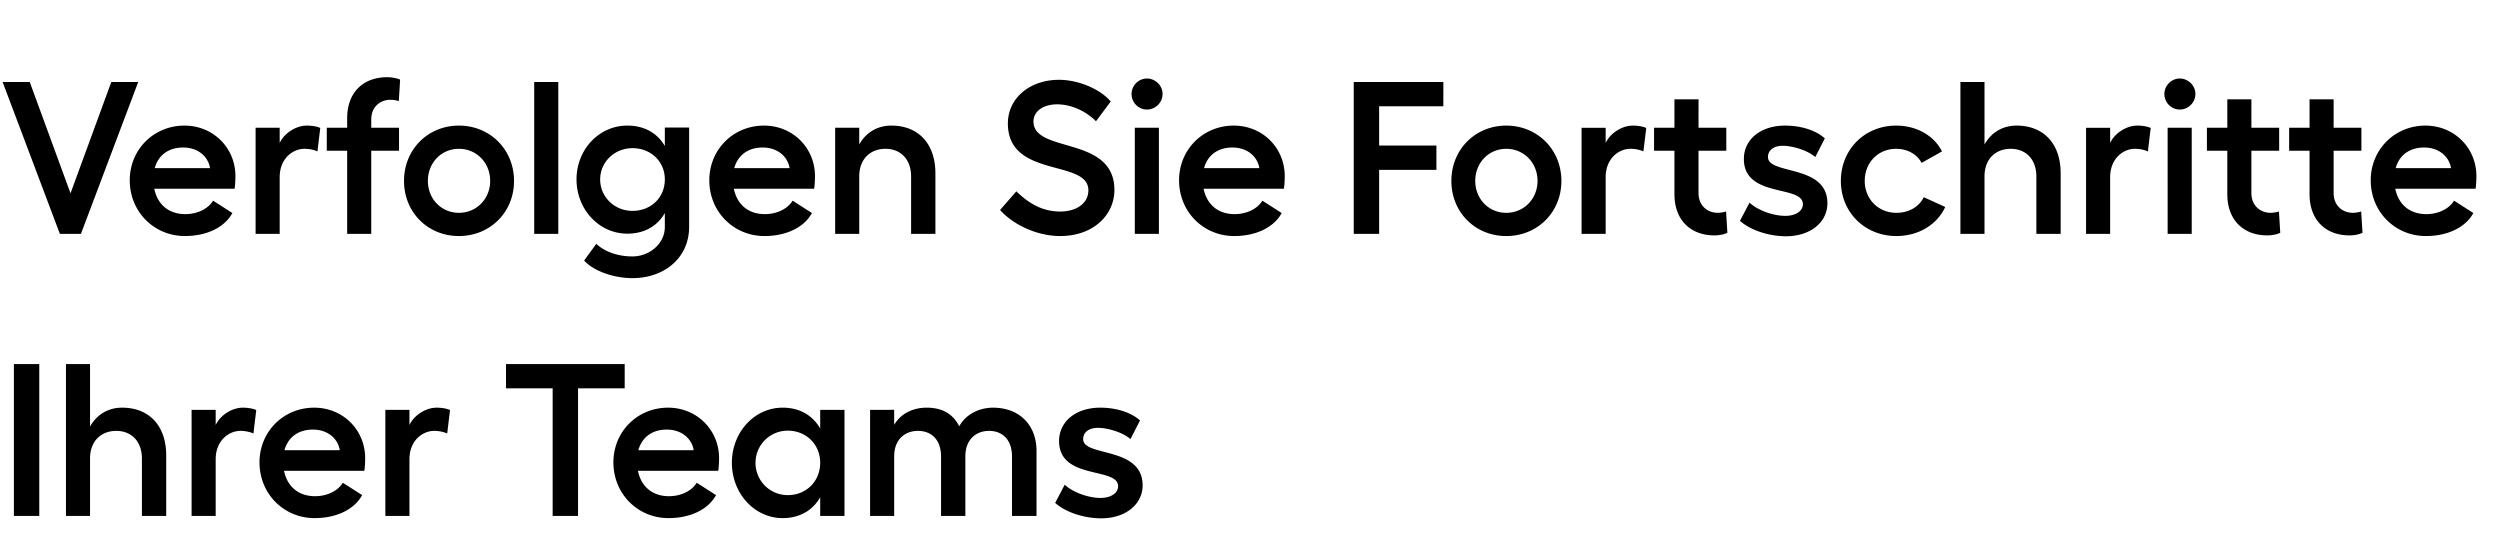
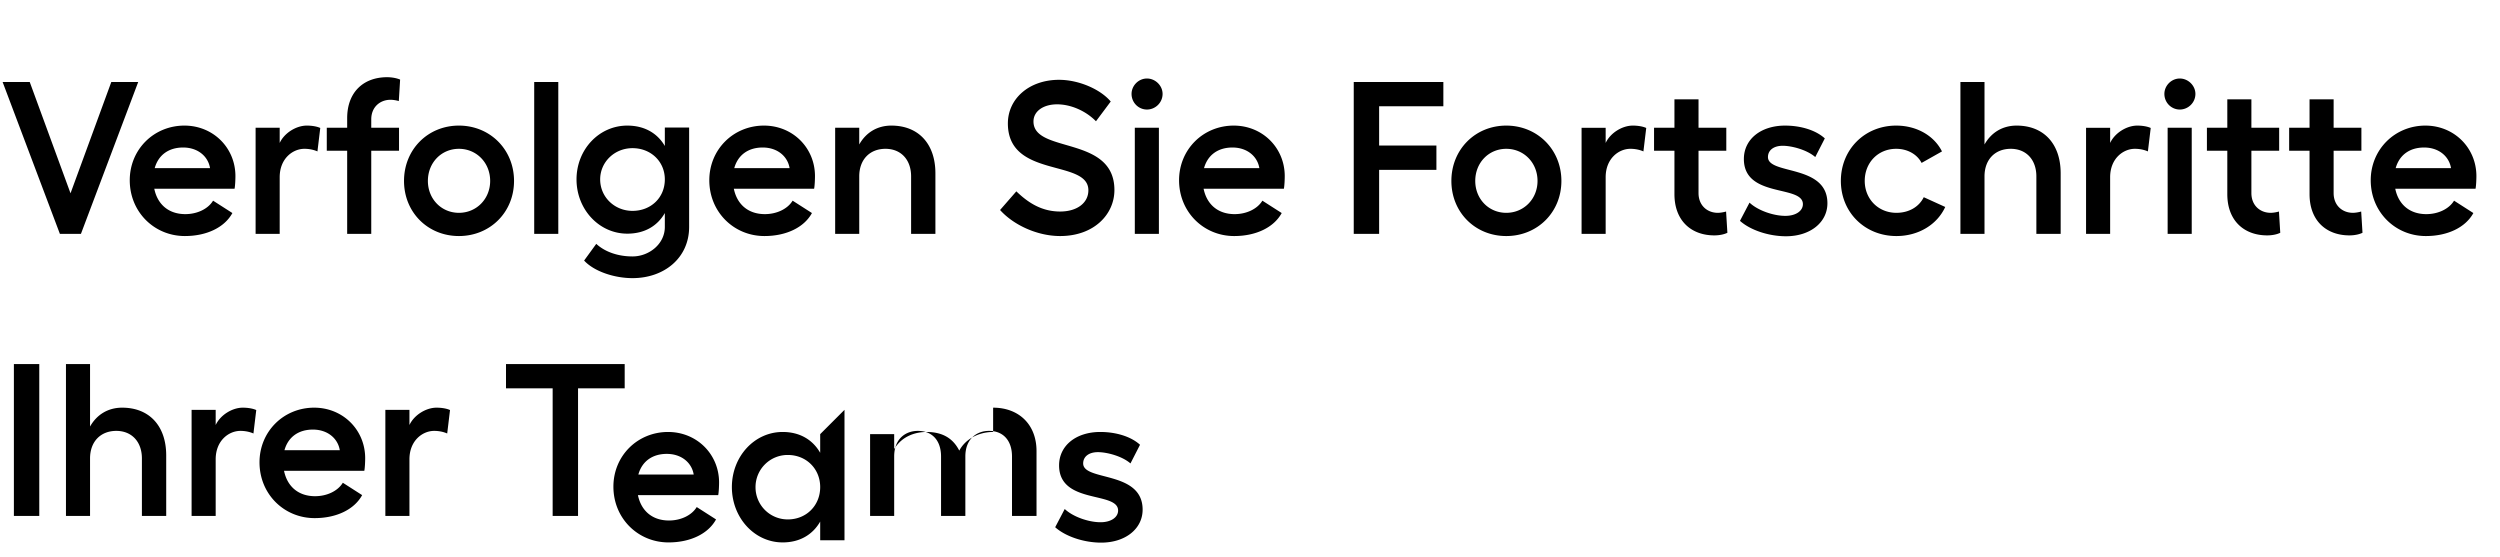
<svg xmlns="http://www.w3.org/2000/svg" width="265" height="59" viewBox="0 0 265 59">
-   <path d="M.276 8.69l6.072 16.1h2.231l6.072-16.1h-2.852L7.475 20.489 3.151 8.69zm24.679 9.982c0-3.013-2.369-5.359-5.405-5.359-3.243 0-5.796 2.53-5.796 5.796 0 3.358 2.599 5.911 5.842 5.911 2.323 0 4.209-.92 5.037-2.438l-2.047-1.311c-.529.874-1.679 1.426-2.944 1.426-1.748 0-2.944-1.012-3.289-2.691h8.51c.069-.322.092-1.035.092-1.334zm-8.556-.851c.391-1.403 1.495-2.185 3.013-2.185 1.541 0 2.645.92 2.852 2.185zm16.123-4.508c-1.104 0-2.369.759-2.875 1.84v-1.61h-2.553V24.79h2.553v-6.003c0-1.978 1.38-3.013 2.622-3.013.483 0 .966.092 1.38.276l.299-2.484c-.345-.161-.874-.253-1.426-.253zm6.831-.667c0-1.288.92-2.07 2.047-2.07.276 0 .667.069.874.138l.138-2.277c-.368-.161-.897-.253-1.38-.253-2.484 0-4.232 1.564-4.232 4.347v1.012h-2.162v2.438H36.8v8.809h2.553v-8.809h2.944v-2.438h-2.944zm9.292.667c-3.289 0-5.819 2.53-5.819 5.865 0 3.335 2.53 5.842 5.819 5.842s5.842-2.507 5.842-5.842c0-3.335-2.553-5.865-5.842-5.865zm0 2.461c1.863 0 3.312 1.472 3.312 3.404 0 1.909-1.449 3.381-3.312 3.381-1.863 0-3.289-1.472-3.289-3.381 0-1.932 1.426-3.404 3.289-3.404zM59.179 8.69h-2.553v16.1h2.553zm11.293 4.83v1.955c-.805-1.38-2.185-2.162-3.979-2.162-2.99 0-5.382 2.53-5.382 5.704s2.392 5.75 5.382 5.75c1.794 0 3.174-.782 3.979-2.185v1.472c0 1.817-1.679 3.128-3.427 3.128-1.495 0-2.898-.46-3.841-1.334l-1.288 1.771c1.058 1.15 3.197 1.863 5.129 1.863 3.358 0 6.003-2.139 6.003-5.428V13.52zm-3.427 8.832c-1.909 0-3.427-1.472-3.427-3.335 0-1.84 1.518-3.312 3.427-3.312 1.955 0 3.427 1.426 3.427 3.312 0 1.932-1.472 3.335-3.427 3.335zm19.343-3.68c0-3.013-2.369-5.359-5.405-5.359-3.243 0-5.796 2.53-5.796 5.796 0 3.358 2.599 5.911 5.842 5.911 2.323 0 4.209-.92 5.037-2.438l-2.047-1.311c-.529.874-1.679 1.426-2.944 1.426-1.748 0-2.944-1.012-3.289-2.691h8.51c.069-.322.092-1.035.092-1.334zm-8.556-.851c.391-1.403 1.495-2.185 3.013-2.185 1.541 0 2.645.92 2.852 2.185zm16.652-4.508c-1.495 0-2.691.736-3.404 2.001v-1.771h-2.553V24.79h2.553v-6.095c0-1.771 1.104-2.921 2.783-2.921 1.633 0 2.714 1.15 2.714 2.921v6.095h2.576v-6.417c0-3.128-1.794-5.06-4.669-5.06zm17.779-4.853c-3.174 0-5.428 2.001-5.428 4.623 0 5.865 8.533 3.749 8.533 7.084 0 1.357-1.219 2.254-2.99 2.254-1.978 0-3.404-.943-4.646-2.139l-1.725 1.978c1.403 1.564 3.91 2.76 6.371 2.76 3.588 0 5.75-2.3 5.75-4.876 0-5.819-8.579-3.841-8.579-7.268 0-1.081 1.035-1.817 2.507-1.817 1.449 0 3.036.69 4.117 1.794l1.564-2.093c-1.104-1.311-3.404-2.3-5.474-2.3zm9.315-.138c-.897 0-1.633.759-1.633 1.633 0 .92.736 1.656 1.633 1.656s1.656-.736 1.656-1.656c0-.874-.759-1.633-1.656-1.633zm-1.288 5.221V24.79h2.553V13.543zm15.893 5.129c0-3.013-2.369-5.359-5.405-5.359-3.243 0-5.796 2.53-5.796 5.796 0 3.358 2.599 5.911 5.842 5.911 2.323 0 4.209-.92 5.037-2.438l-2.047-1.311c-.529.874-1.679 1.426-2.944 1.426-1.748 0-2.944-1.012-3.289-2.691h8.51c.069-.322.092-1.035.092-1.334zm-8.556-.851c.391-1.403 1.495-2.185 3.013-2.185 1.541 0 2.645.92 2.852 2.185zm15.87-9.131v16.1h2.691v-6.785h6.072v-2.576h-6.072v-4.163h6.808V8.69zm16.169 4.623c-3.289 0-5.819 2.53-5.819 5.865 0 3.335 2.53 5.842 5.819 5.842s5.842-2.507 5.842-5.842c0-3.335-2.553-5.865-5.842-5.865zm0 2.461c1.863 0 3.312 1.472 3.312 3.404 0 1.909-1.449 3.381-3.312 3.381-1.863 0-3.289-1.472-3.289-3.381 0-1.932 1.426-3.404 3.289-3.404zm13.409-2.461c-1.104 0-2.369.759-2.875 1.84v-1.61h-2.553V24.79h2.553v-6.003c0-1.978 1.38-3.013 2.622-3.013.483 0 .966.092 1.38.276l.299-2.484c-.345-.161-.874-.253-1.426-.253zm9.89 9.108c-.23.069-.598.138-.874.138-1.127 0-2.047-.782-2.047-2.093v-4.485h2.944v-2.438h-2.944V10.53h-2.553v3.013h-2.162v2.438h2.162v4.6c0 2.783 1.748 4.37 4.232 4.37.483 0 1.012-.092 1.38-.276zm6.348 2.622c2.576 0 4.393-1.472 4.393-3.496 0-4.163-6.302-2.99-6.302-4.899 0-.736.621-1.196 1.564-1.196.943 0 2.553.414 3.45 1.196l1.012-1.978c-1.012-.92-2.645-1.357-4.209-1.357-2.576 0-4.37 1.449-4.37 3.542 0 4.163 6.256 2.714 6.256 4.784 0 .713-.736 1.242-1.863 1.242-1.265 0-2.921-.575-3.795-1.403l-1.012 1.932c1.104.989 3.059 1.633 4.876 1.633zm16.882-3.105l-2.277-1.035c-.506 1.035-1.587 1.656-2.898 1.656-1.932 0-3.358-1.472-3.358-3.381 0-1.932 1.403-3.404 3.335-3.404 1.219 0 2.231.598 2.691 1.495l2.162-1.219c-.828-1.656-2.668-2.737-4.853-2.737-3.335 0-5.865 2.53-5.865 5.865 0 3.335 2.553 5.842 5.888 5.842 2.346 0 4.324-1.219 5.175-3.082zm7.567-8.625c-1.495 0-2.691.736-3.404 2.001V8.69h-2.553v16.1h2.553v-6.095c0-1.771 1.104-2.921 2.783-2.921 1.633 0 2.714 1.15 2.714 2.921v6.095h2.576v-6.417c0-3.128-1.794-5.06-4.669-5.06zm12.788 0c-1.104 0-2.369.759-2.875 1.84v-1.61h-2.553V24.79h2.553v-6.003c0-1.978 1.38-3.013 2.622-3.013.483 0 .966.092 1.38.276l.299-2.484c-.345-.161-.874-.253-1.426-.253zm4.508-4.991c-.897 0-1.633.759-1.633 1.633 0 .92.736 1.656 1.633 1.656s1.656-.736 1.656-1.656c0-.874-.759-1.633-1.656-1.633zm-1.288 5.221V24.79h2.553V13.543zm11.799 8.878c-.23.069-.598.138-.874.138-1.127 0-2.047-.782-2.047-2.093v-4.485h2.944v-2.438h-2.944V10.53h-2.553v3.013h-2.162v2.438h2.162v4.6c0 2.783 1.748 4.37 4.232 4.37.483 0 1.012-.092 1.38-.276zm8.717 0c-.23.069-.598.138-.874.138-1.127 0-2.047-.782-2.047-2.093v-4.485h2.944v-2.438h-2.944V10.53h-2.553v3.013h-2.162v2.438h2.162v4.6c0 2.783 1.748 4.37 4.232 4.37.483 0 1.012-.092 1.38-.276zm12.213-3.749c0-3.013-2.369-5.359-5.405-5.359-3.243 0-5.796 2.53-5.796 5.796 0 3.358 2.599 5.911 5.842 5.911 2.323 0 4.209-.92 5.037-2.438l-2.047-1.311c-.529.874-1.679 1.426-2.944 1.426-1.748 0-2.944-1.012-3.289-2.691h8.51c.069-.322.092-1.035.092-1.334zm-8.556-.851c.391-1.403 1.495-2.185 3.013-2.185 1.541 0 2.645.92 2.852 2.185zM1.472 38.59v16.1h2.691v-16.1zm11.477 4.623c-1.495 0-2.691.736-3.404 2.001V38.59H6.992v16.1h2.553v-6.095c0-1.771 1.104-2.921 2.783-2.921 1.633 0 2.714 1.15 2.714 2.921v6.095h2.576v-6.417c0-3.128-1.794-5.06-4.669-5.06zm12.788 0c-1.104 0-2.369.759-2.875 1.84v-1.61h-2.553V54.69h2.553v-6.003c0-1.978 1.38-3.013 2.622-3.013.483 0 .966.092 1.38.276l.299-2.484c-.345-.161-.874-.253-1.426-.253zm12.972 5.359c0-3.013-2.369-5.359-5.405-5.359-3.243 0-5.796 2.53-5.796 5.796 0 3.358 2.599 5.911 5.842 5.911 2.323 0 4.209-.92 5.037-2.438l-2.047-1.311c-.529.874-1.679 1.426-2.944 1.426-1.748 0-2.944-1.012-3.289-2.691h8.51c.069-.322.092-1.035.092-1.334zm-8.556-.851c.391-1.403 1.495-2.185 3.013-2.185 1.541 0 2.645.92 2.852 2.185zm16.123-4.508c-1.104 0-2.369.759-2.875 1.84v-1.61h-2.553V54.69h2.553v-6.003c0-1.978 1.38-3.013 2.622-3.013.483 0 .966.092 1.38.276l.299-2.484c-.345-.161-.874-.253-1.426-.253zm19.941-4.623H53.636v2.576h4.945V54.69h2.691V41.166h4.945zm10.005 9.982c0-3.013-2.369-5.359-5.405-5.359-3.243 0-5.796 2.53-5.796 5.796 0 3.358 2.599 5.911 5.842 5.911 2.323 0 4.209-.92 5.037-2.438l-2.047-1.311c-.529.874-1.679 1.426-2.944 1.426-1.748 0-2.944-1.012-3.289-2.691h8.51c.069-.322.092-1.035.092-1.334zm-8.556-.851c.391-1.403 1.495-2.185 3.013-2.185 1.541 0 2.645.92 2.852 2.185zm19.274-4.278v1.978c-.805-1.403-2.185-2.208-3.979-2.208-2.99 0-5.382 2.599-5.382 5.842 0 3.243 2.392 5.865 5.382 5.865 1.794 0 3.174-.805 3.979-2.208v1.978h2.576V43.443zm-3.427 9.039a3.406 3.406 0 0 1-3.427-3.427 3.401 3.401 0 0 1 3.427-3.404c1.955 0 3.427 1.472 3.427 3.404 0 1.955-1.472 3.427-3.427 3.427zm21.758-9.269c-1.541 0-2.944.759-3.588 1.978-.69-1.357-1.84-1.978-3.473-1.978-1.173 0-2.599.437-3.427 1.817v-1.587H92.23V54.69h2.553v-6.302c0-1.932 1.265-2.714 2.507-2.714 1.518 0 2.461 1.012 2.461 2.714v6.302h2.576v-6.302c0-1.909 1.242-2.714 2.507-2.714 1.518 0 2.438 1.035 2.438 2.714v6.302h2.599v-6.877c0-2.829-1.886-4.6-4.6-4.6zm11.454 11.73c2.576 0 4.393-1.472 4.393-3.496 0-4.163-6.302-2.99-6.302-4.899 0-.736.621-1.196 1.564-1.196.943 0 2.553.414 3.45 1.196l1.012-1.978c-1.012-.92-2.645-1.357-4.209-1.357-2.576 0-4.37 1.449-4.37 3.542 0 4.163 6.256 2.714 6.256 4.784 0 .713-.736 1.242-1.863 1.242-1.265 0-2.921-.575-3.795-1.403l-1.012 1.932c1.104.989 3.059 1.633 4.876 1.633z" />
+   <path d="M.276 8.69l6.072 16.1h2.231l6.072-16.1h-2.852L7.475 20.489 3.151 8.69zm24.679 9.982c0-3.013-2.369-5.359-5.405-5.359-3.243 0-5.796 2.53-5.796 5.796 0 3.358 2.599 5.911 5.842 5.911 2.323 0 4.209-.92 5.037-2.438l-2.047-1.311c-.529.874-1.679 1.426-2.944 1.426-1.748 0-2.944-1.012-3.289-2.691h8.51c.069-.322.092-1.035.092-1.334zm-8.556-.851c.391-1.403 1.495-2.185 3.013-2.185 1.541 0 2.645.92 2.852 2.185zm16.123-4.508c-1.104 0-2.369.759-2.875 1.84v-1.61h-2.553V24.79h2.553v-6.003c0-1.978 1.38-3.013 2.622-3.013.483 0 .966.092 1.38.276l.299-2.484c-.345-.161-.874-.253-1.426-.253zm6.831-.667c0-1.288.92-2.07 2.047-2.07.276 0 .667.069.874.138l.138-2.277c-.368-.161-.897-.253-1.38-.253-2.484 0-4.232 1.564-4.232 4.347v1.012h-2.162v2.438H36.8v8.809h2.553v-8.809h2.944v-2.438h-2.944zm9.292.667c-3.289 0-5.819 2.53-5.819 5.865 0 3.335 2.53 5.842 5.819 5.842s5.842-2.507 5.842-5.842c0-3.335-2.553-5.865-5.842-5.865zm0 2.461c1.863 0 3.312 1.472 3.312 3.404 0 1.909-1.449 3.381-3.312 3.381-1.863 0-3.289-1.472-3.289-3.381 0-1.932 1.426-3.404 3.289-3.404zM59.179 8.69h-2.553v16.1h2.553zm11.293 4.83v1.955c-.805-1.38-2.185-2.162-3.979-2.162-2.99 0-5.382 2.53-5.382 5.704s2.392 5.75 5.382 5.75c1.794 0 3.174-.782 3.979-2.185v1.472c0 1.817-1.679 3.128-3.427 3.128-1.495 0-2.898-.46-3.841-1.334l-1.288 1.771c1.058 1.15 3.197 1.863 5.129 1.863 3.358 0 6.003-2.139 6.003-5.428V13.52zm-3.427 8.832c-1.909 0-3.427-1.472-3.427-3.335 0-1.84 1.518-3.312 3.427-3.312 1.955 0 3.427 1.426 3.427 3.312 0 1.932-1.472 3.335-3.427 3.335zm19.343-3.68c0-3.013-2.369-5.359-5.405-5.359-3.243 0-5.796 2.53-5.796 5.796 0 3.358 2.599 5.911 5.842 5.911 2.323 0 4.209-.92 5.037-2.438l-2.047-1.311c-.529.874-1.679 1.426-2.944 1.426-1.748 0-2.944-1.012-3.289-2.691h8.51c.069-.322.092-1.035.092-1.334zm-8.556-.851c.391-1.403 1.495-2.185 3.013-2.185 1.541 0 2.645.92 2.852 2.185zm16.652-4.508c-1.495 0-2.691.736-3.404 2.001v-1.771h-2.553V24.79h2.553v-6.095c0-1.771 1.104-2.921 2.783-2.921 1.633 0 2.714 1.15 2.714 2.921v6.095h2.576v-6.417c0-3.128-1.794-5.06-4.669-5.06zm17.779-4.853c-3.174 0-5.428 2.001-5.428 4.623 0 5.865 8.533 3.749 8.533 7.084 0 1.357-1.219 2.254-2.99 2.254-1.978 0-3.404-.943-4.646-2.139l-1.725 1.978c1.403 1.564 3.91 2.76 6.371 2.76 3.588 0 5.75-2.3 5.75-4.876 0-5.819-8.579-3.841-8.579-7.268 0-1.081 1.035-1.817 2.507-1.817 1.449 0 3.036.69 4.117 1.794l1.564-2.093c-1.104-1.311-3.404-2.3-5.474-2.3zm9.315-.138c-.897 0-1.633.759-1.633 1.633 0 .92.736 1.656 1.633 1.656s1.656-.736 1.656-1.656c0-.874-.759-1.633-1.656-1.633zm-1.288 5.221V24.79h2.553V13.543zm15.893 5.129c0-3.013-2.369-5.359-5.405-5.359-3.243 0-5.796 2.53-5.796 5.796 0 3.358 2.599 5.911 5.842 5.911 2.323 0 4.209-.92 5.037-2.438l-2.047-1.311c-.529.874-1.679 1.426-2.944 1.426-1.748 0-2.944-1.012-3.289-2.691h8.51c.069-.322.092-1.035.092-1.334zm-8.556-.851c.391-1.403 1.495-2.185 3.013-2.185 1.541 0 2.645.92 2.852 2.185zm15.87-9.131v16.1h2.691v-6.785h6.072v-2.576h-6.072v-4.163h6.808V8.69zm16.169 4.623c-3.289 0-5.819 2.53-5.819 5.865 0 3.335 2.53 5.842 5.819 5.842s5.842-2.507 5.842-5.842c0-3.335-2.553-5.865-5.842-5.865zm0 2.461c1.863 0 3.312 1.472 3.312 3.404 0 1.909-1.449 3.381-3.312 3.381-1.863 0-3.289-1.472-3.289-3.381 0-1.932 1.426-3.404 3.289-3.404zm13.409-2.461c-1.104 0-2.369.759-2.875 1.84v-1.61h-2.553V24.79h2.553v-6.003c0-1.978 1.38-3.013 2.622-3.013.483 0 .966.092 1.38.276l.299-2.484c-.345-.161-.874-.253-1.426-.253zm9.89 9.108c-.23.069-.598.138-.874.138-1.127 0-2.047-.782-2.047-2.093v-4.485h2.944v-2.438h-2.944V10.53h-2.553v3.013h-2.162v2.438h2.162v4.6c0 2.783 1.748 4.37 4.232 4.37.483 0 1.012-.092 1.38-.276zm6.348 2.622c2.576 0 4.393-1.472 4.393-3.496 0-4.163-6.302-2.99-6.302-4.899 0-.736.621-1.196 1.564-1.196.943 0 2.553.414 3.45 1.196l1.012-1.978c-1.012-.92-2.645-1.357-4.209-1.357-2.576 0-4.37 1.449-4.37 3.542 0 4.163 6.256 2.714 6.256 4.784 0 .713-.736 1.242-1.863 1.242-1.265 0-2.921-.575-3.795-1.403l-1.012 1.932c1.104.989 3.059 1.633 4.876 1.633zm16.882-3.105l-2.277-1.035c-.506 1.035-1.587 1.656-2.898 1.656-1.932 0-3.358-1.472-3.358-3.381 0-1.932 1.403-3.404 3.335-3.404 1.219 0 2.231.598 2.691 1.495l2.162-1.219c-.828-1.656-2.668-2.737-4.853-2.737-3.335 0-5.865 2.53-5.865 5.865 0 3.335 2.553 5.842 5.888 5.842 2.346 0 4.324-1.219 5.175-3.082zm7.567-8.625c-1.495 0-2.691.736-3.404 2.001V8.69h-2.553v16.1h2.553v-6.095c0-1.771 1.104-2.921 2.783-2.921 1.633 0 2.714 1.15 2.714 2.921v6.095h2.576v-6.417c0-3.128-1.794-5.06-4.669-5.06zm12.788 0c-1.104 0-2.369.759-2.875 1.84v-1.61h-2.553V24.79h2.553v-6.003c0-1.978 1.38-3.013 2.622-3.013.483 0 .966.092 1.38.276l.299-2.484c-.345-.161-.874-.253-1.426-.253zm4.508-4.991c-.897 0-1.633.759-1.633 1.633 0 .92.736 1.656 1.633 1.656s1.656-.736 1.656-1.656c0-.874-.759-1.633-1.656-1.633zm-1.288 5.221V24.79h2.553V13.543zm11.799 8.878c-.23.069-.598.138-.874.138-1.127 0-2.047-.782-2.047-2.093v-4.485h2.944v-2.438h-2.944V10.53h-2.553v3.013h-2.162v2.438h2.162v4.6c0 2.783 1.748 4.37 4.232 4.37.483 0 1.012-.092 1.38-.276zm8.717 0c-.23.069-.598.138-.874.138-1.127 0-2.047-.782-2.047-2.093v-4.485h2.944v-2.438h-2.944V10.53h-2.553v3.013h-2.162v2.438h2.162v4.6c0 2.783 1.748 4.37 4.232 4.37.483 0 1.012-.092 1.38-.276zm12.213-3.749c0-3.013-2.369-5.359-5.405-5.359-3.243 0-5.796 2.53-5.796 5.796 0 3.358 2.599 5.911 5.842 5.911 2.323 0 4.209-.92 5.037-2.438l-2.047-1.311c-.529.874-1.679 1.426-2.944 1.426-1.748 0-2.944-1.012-3.289-2.691h8.51c.069-.322.092-1.035.092-1.334zm-8.556-.851c.391-1.403 1.495-2.185 3.013-2.185 1.541 0 2.645.92 2.852 2.185zM1.472 38.59v16.1h2.691v-16.1zm11.477 4.623c-1.495 0-2.691.736-3.404 2.001V38.59H6.992v16.1h2.553v-6.095c0-1.771 1.104-2.921 2.783-2.921 1.633 0 2.714 1.15 2.714 2.921v6.095h2.576v-6.417c0-3.128-1.794-5.06-4.669-5.06zm12.788 0c-1.104 0-2.369.759-2.875 1.84v-1.61h-2.553V54.69h2.553v-6.003c0-1.978 1.38-3.013 2.622-3.013.483 0 .966.092 1.38.276l.299-2.484c-.345-.161-.874-.253-1.426-.253zm12.972 5.359c0-3.013-2.369-5.359-5.405-5.359-3.243 0-5.796 2.53-5.796 5.796 0 3.358 2.599 5.911 5.842 5.911 2.323 0 4.209-.92 5.037-2.438l-2.047-1.311c-.529.874-1.679 1.426-2.944 1.426-1.748 0-2.944-1.012-3.289-2.691h8.51c.069-.322.092-1.035.092-1.334zm-8.556-.851c.391-1.403 1.495-2.185 3.013-2.185 1.541 0 2.645.92 2.852 2.185zm16.123-4.508c-1.104 0-2.369.759-2.875 1.84v-1.61h-2.553V54.69h2.553v-6.003c0-1.978 1.38-3.013 2.622-3.013.483 0 .966.092 1.38.276l.299-2.484c-.345-.161-.874-.253-1.426-.253zm19.941-4.623H53.636v2.576h4.945V54.69h2.691V41.166h4.945m10.005 9.982c0-3.013-2.369-5.359-5.405-5.359-3.243 0-5.796 2.53-5.796 5.796 0 3.358 2.599 5.911 5.842 5.911 2.323 0 4.209-.92 5.037-2.438l-2.047-1.311c-.529.874-1.679 1.426-2.944 1.426-1.748 0-2.944-1.012-3.289-2.691h8.51c.069-.322.092-1.035.092-1.334zm-8.556-.851c.391-1.403 1.495-2.185 3.013-2.185 1.541 0 2.645.92 2.852 2.185zm19.274-4.278v1.978c-.805-1.403-2.185-2.208-3.979-2.208-2.99 0-5.382 2.599-5.382 5.842 0 3.243 2.392 5.865 5.382 5.865 1.794 0 3.174-.805 3.979-2.208v1.978h2.576V43.443zm-3.427 9.039a3.406 3.406 0 0 1-3.427-3.427 3.401 3.401 0 0 1 3.427-3.404c1.955 0 3.427 1.472 3.427 3.404 0 1.955-1.472 3.427-3.427 3.427zm21.758-9.269c-1.541 0-2.944.759-3.588 1.978-.69-1.357-1.84-1.978-3.473-1.978-1.173 0-2.599.437-3.427 1.817v-1.587H92.23V54.69h2.553v-6.302c0-1.932 1.265-2.714 2.507-2.714 1.518 0 2.461 1.012 2.461 2.714v6.302h2.576v-6.302c0-1.909 1.242-2.714 2.507-2.714 1.518 0 2.438 1.035 2.438 2.714v6.302h2.599v-6.877c0-2.829-1.886-4.6-4.6-4.6zm11.454 11.73c2.576 0 4.393-1.472 4.393-3.496 0-4.163-6.302-2.99-6.302-4.899 0-.736.621-1.196 1.564-1.196.943 0 2.553.414 3.45 1.196l1.012-1.978c-1.012-.92-2.645-1.357-4.209-1.357-2.576 0-4.37 1.449-4.37 3.542 0 4.163 6.256 2.714 6.256 4.784 0 .713-.736 1.242-1.863 1.242-1.265 0-2.921-.575-3.795-1.403l-1.012 1.932c1.104.989 3.059 1.633 4.876 1.633z" />
</svg>